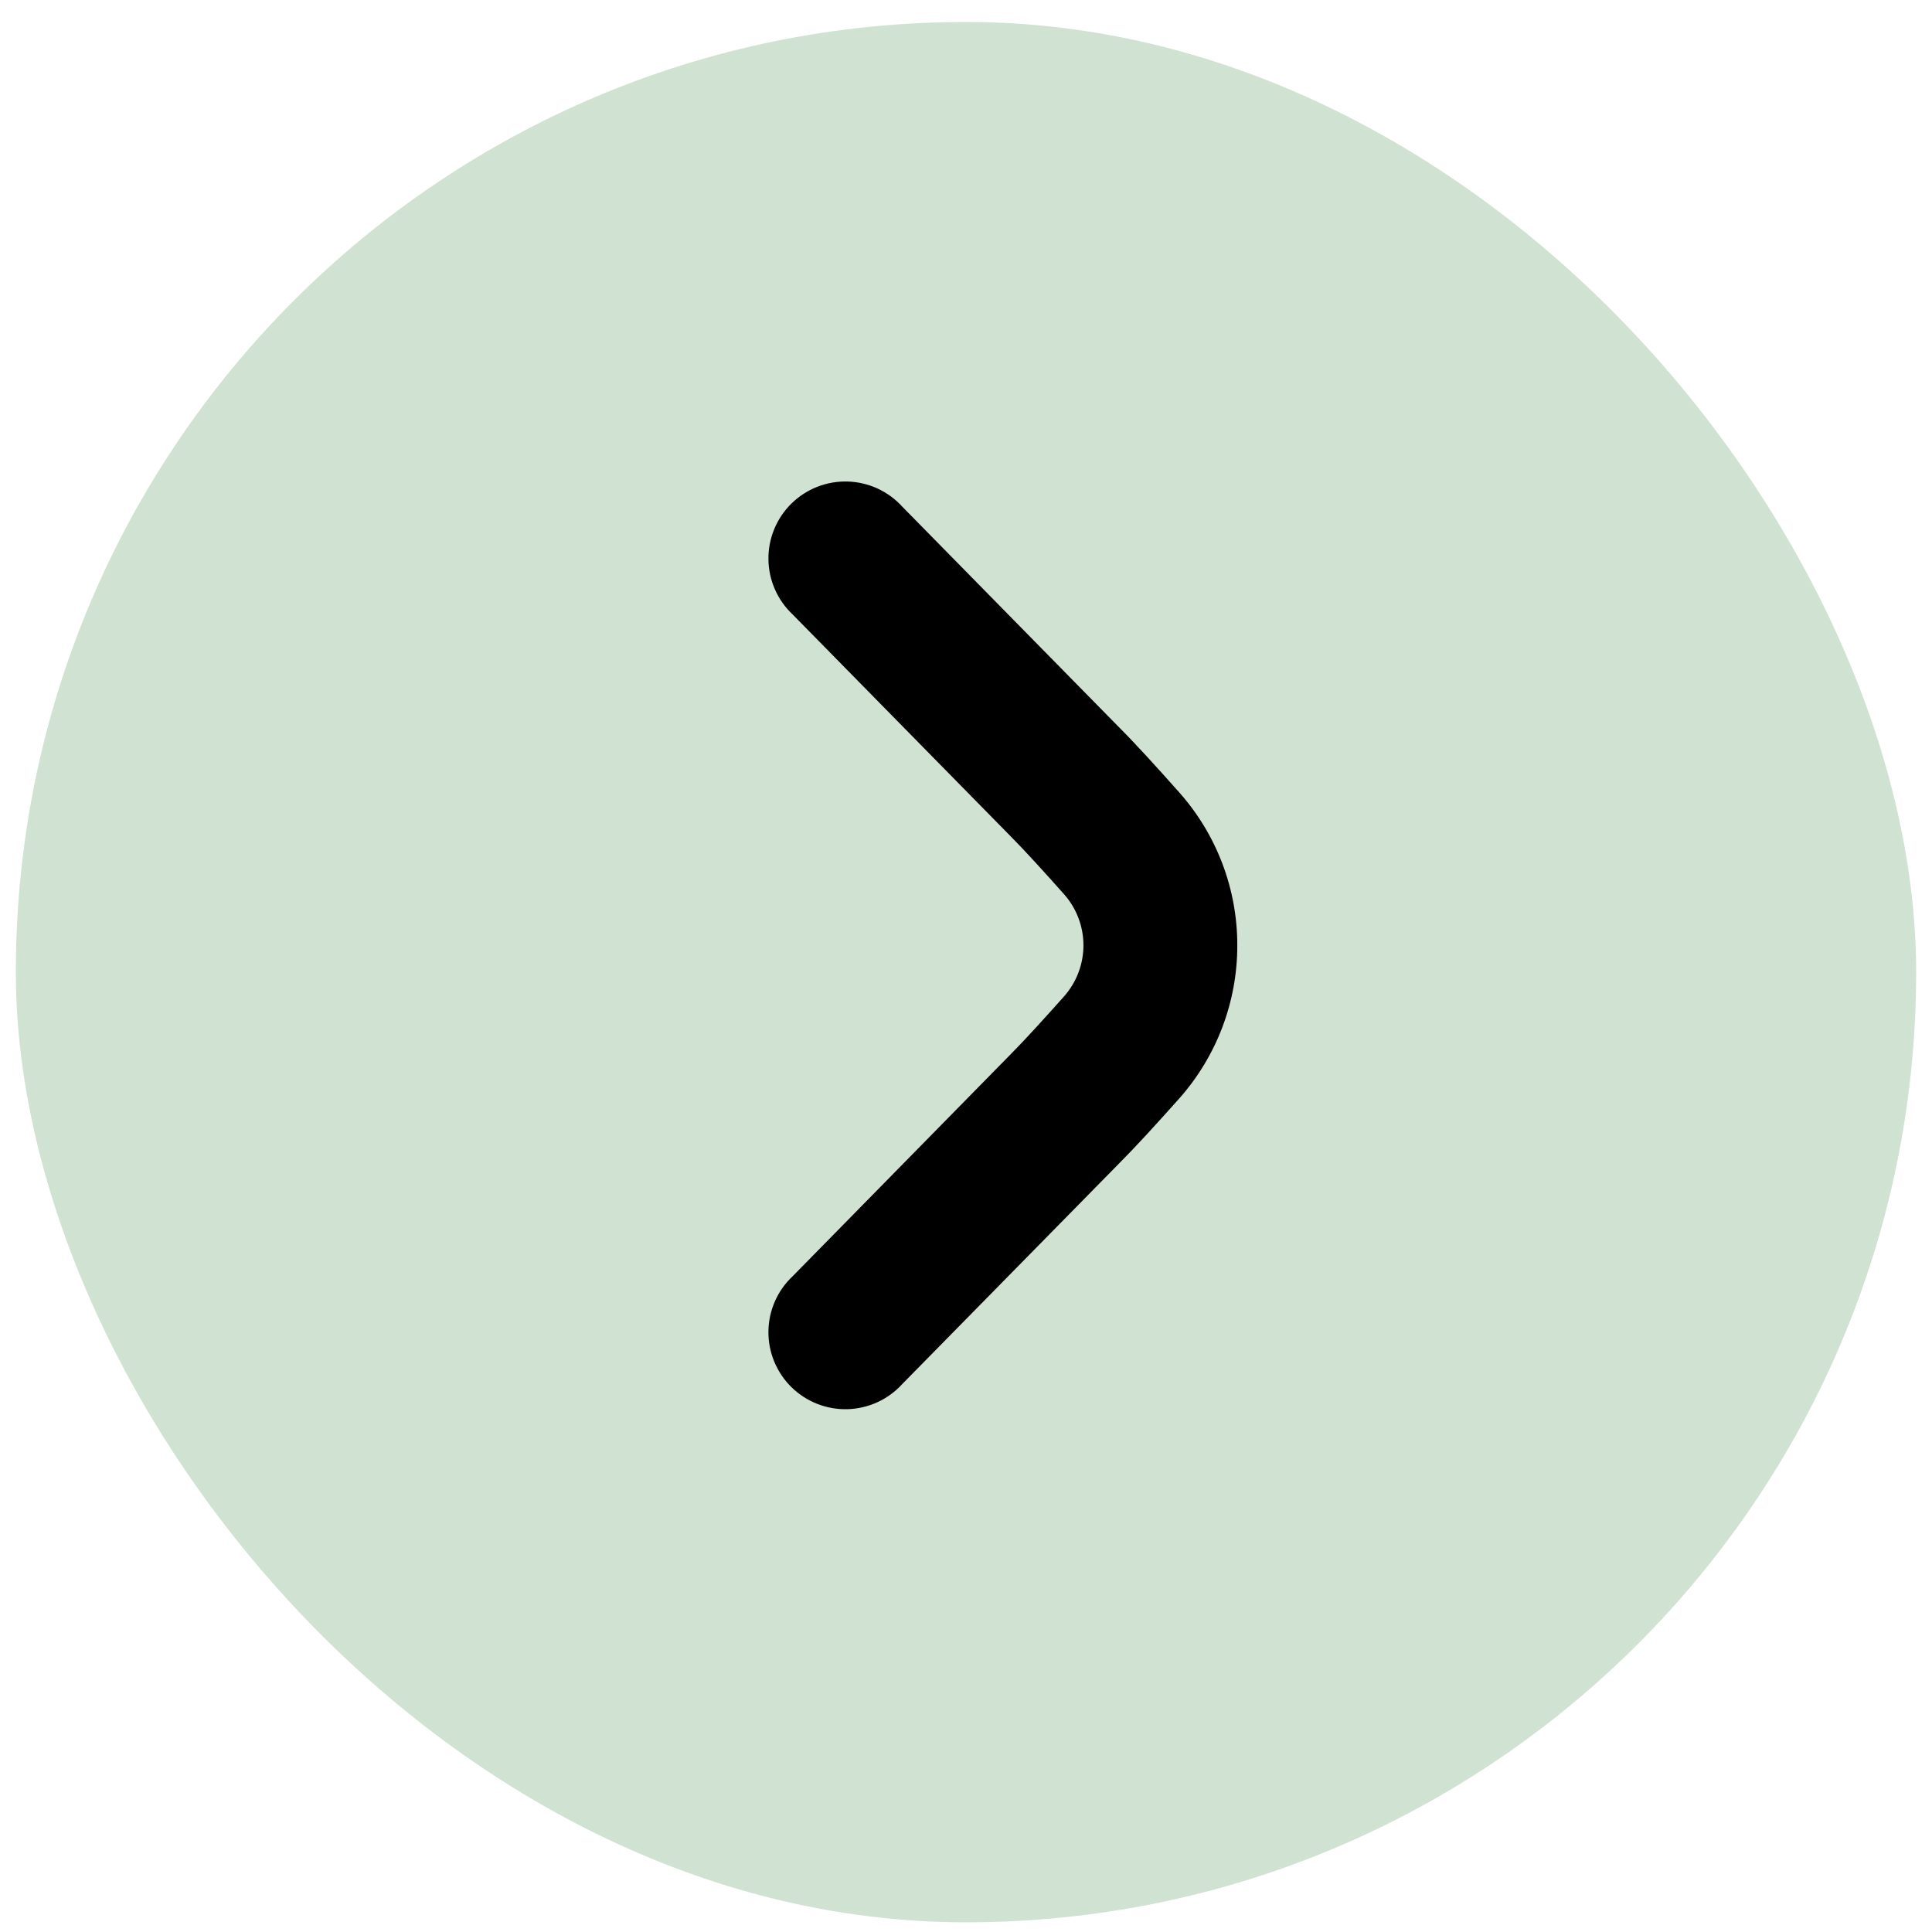
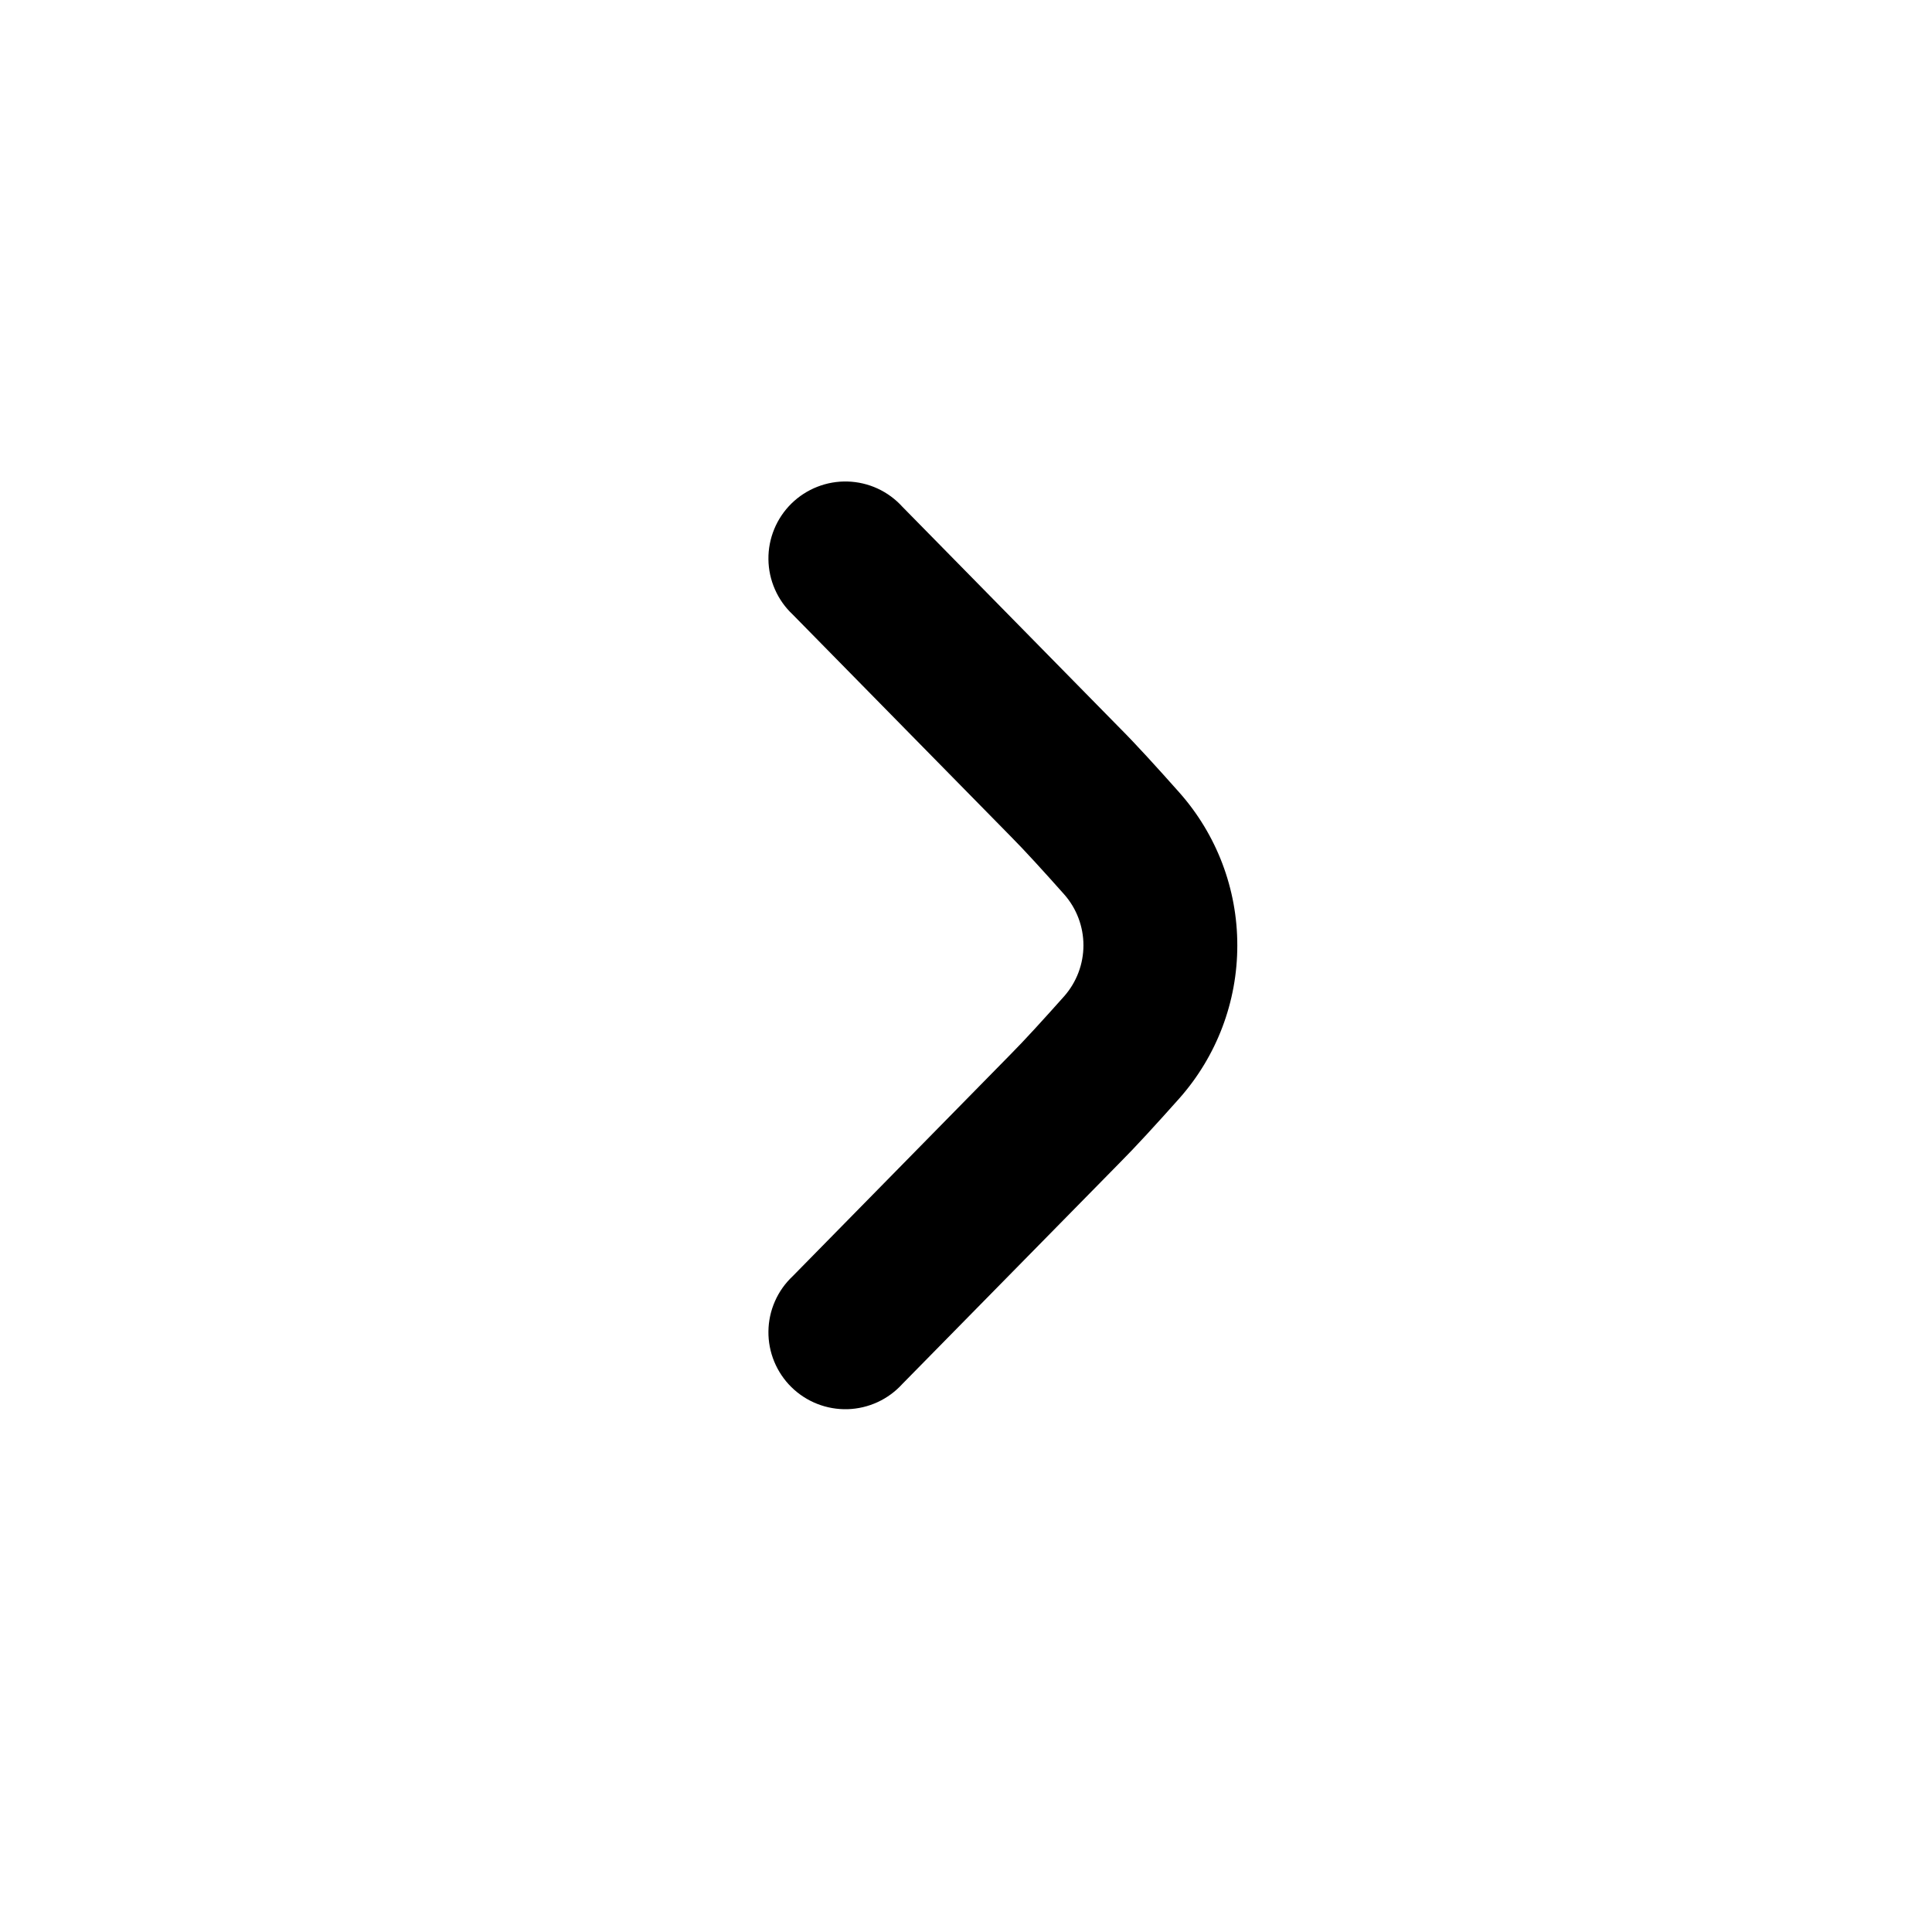
<svg xmlns="http://www.w3.org/2000/svg" width="61" height="61" viewBox="0 0 61 61" fill="none">
-   <rect x="0.5" y="0.694" width="60" height="60" rx="30" fill="#D0E2D2" />
  <path d="M39.066 29.848C39.068 31.626 38.418 33.343 37.24 34.675C36.533 35.469 35.845 36.222 35.352 36.715L28.492 43.695C28.272 43.937 28.006 44.133 27.709 44.27C27.411 44.407 27.09 44.483 26.762 44.493C26.435 44.502 26.11 44.446 25.805 44.326C25.5 44.207 25.223 44.027 24.989 43.798C24.756 43.569 24.571 43.294 24.446 42.992C24.321 42.69 24.258 42.365 24.262 42.038C24.265 41.71 24.335 41.387 24.467 41.087C24.598 40.788 24.789 40.518 25.028 40.294L31.9 33.297C32.354 32.841 32.971 32.161 33.601 31.454C33.992 31.01 34.208 30.438 34.208 29.847C34.208 29.255 33.992 28.683 33.601 28.24C32.974 27.535 32.357 26.855 31.917 26.413L25.028 19.402C24.789 19.178 24.598 18.908 24.467 18.608C24.335 18.309 24.265 17.985 24.262 17.658C24.258 17.331 24.321 17.006 24.446 16.704C24.571 16.401 24.756 16.127 24.989 15.898C25.223 15.669 25.5 15.489 25.805 15.37C26.11 15.25 26.435 15.194 26.762 15.203C27.09 15.213 27.411 15.288 27.709 15.425C28.006 15.563 28.272 15.758 28.492 16.001L35.364 22.995C35.85 23.481 36.53 24.227 37.232 25.018C38.415 26.349 39.068 28.068 39.066 29.848Z" fill="black" />
</svg>